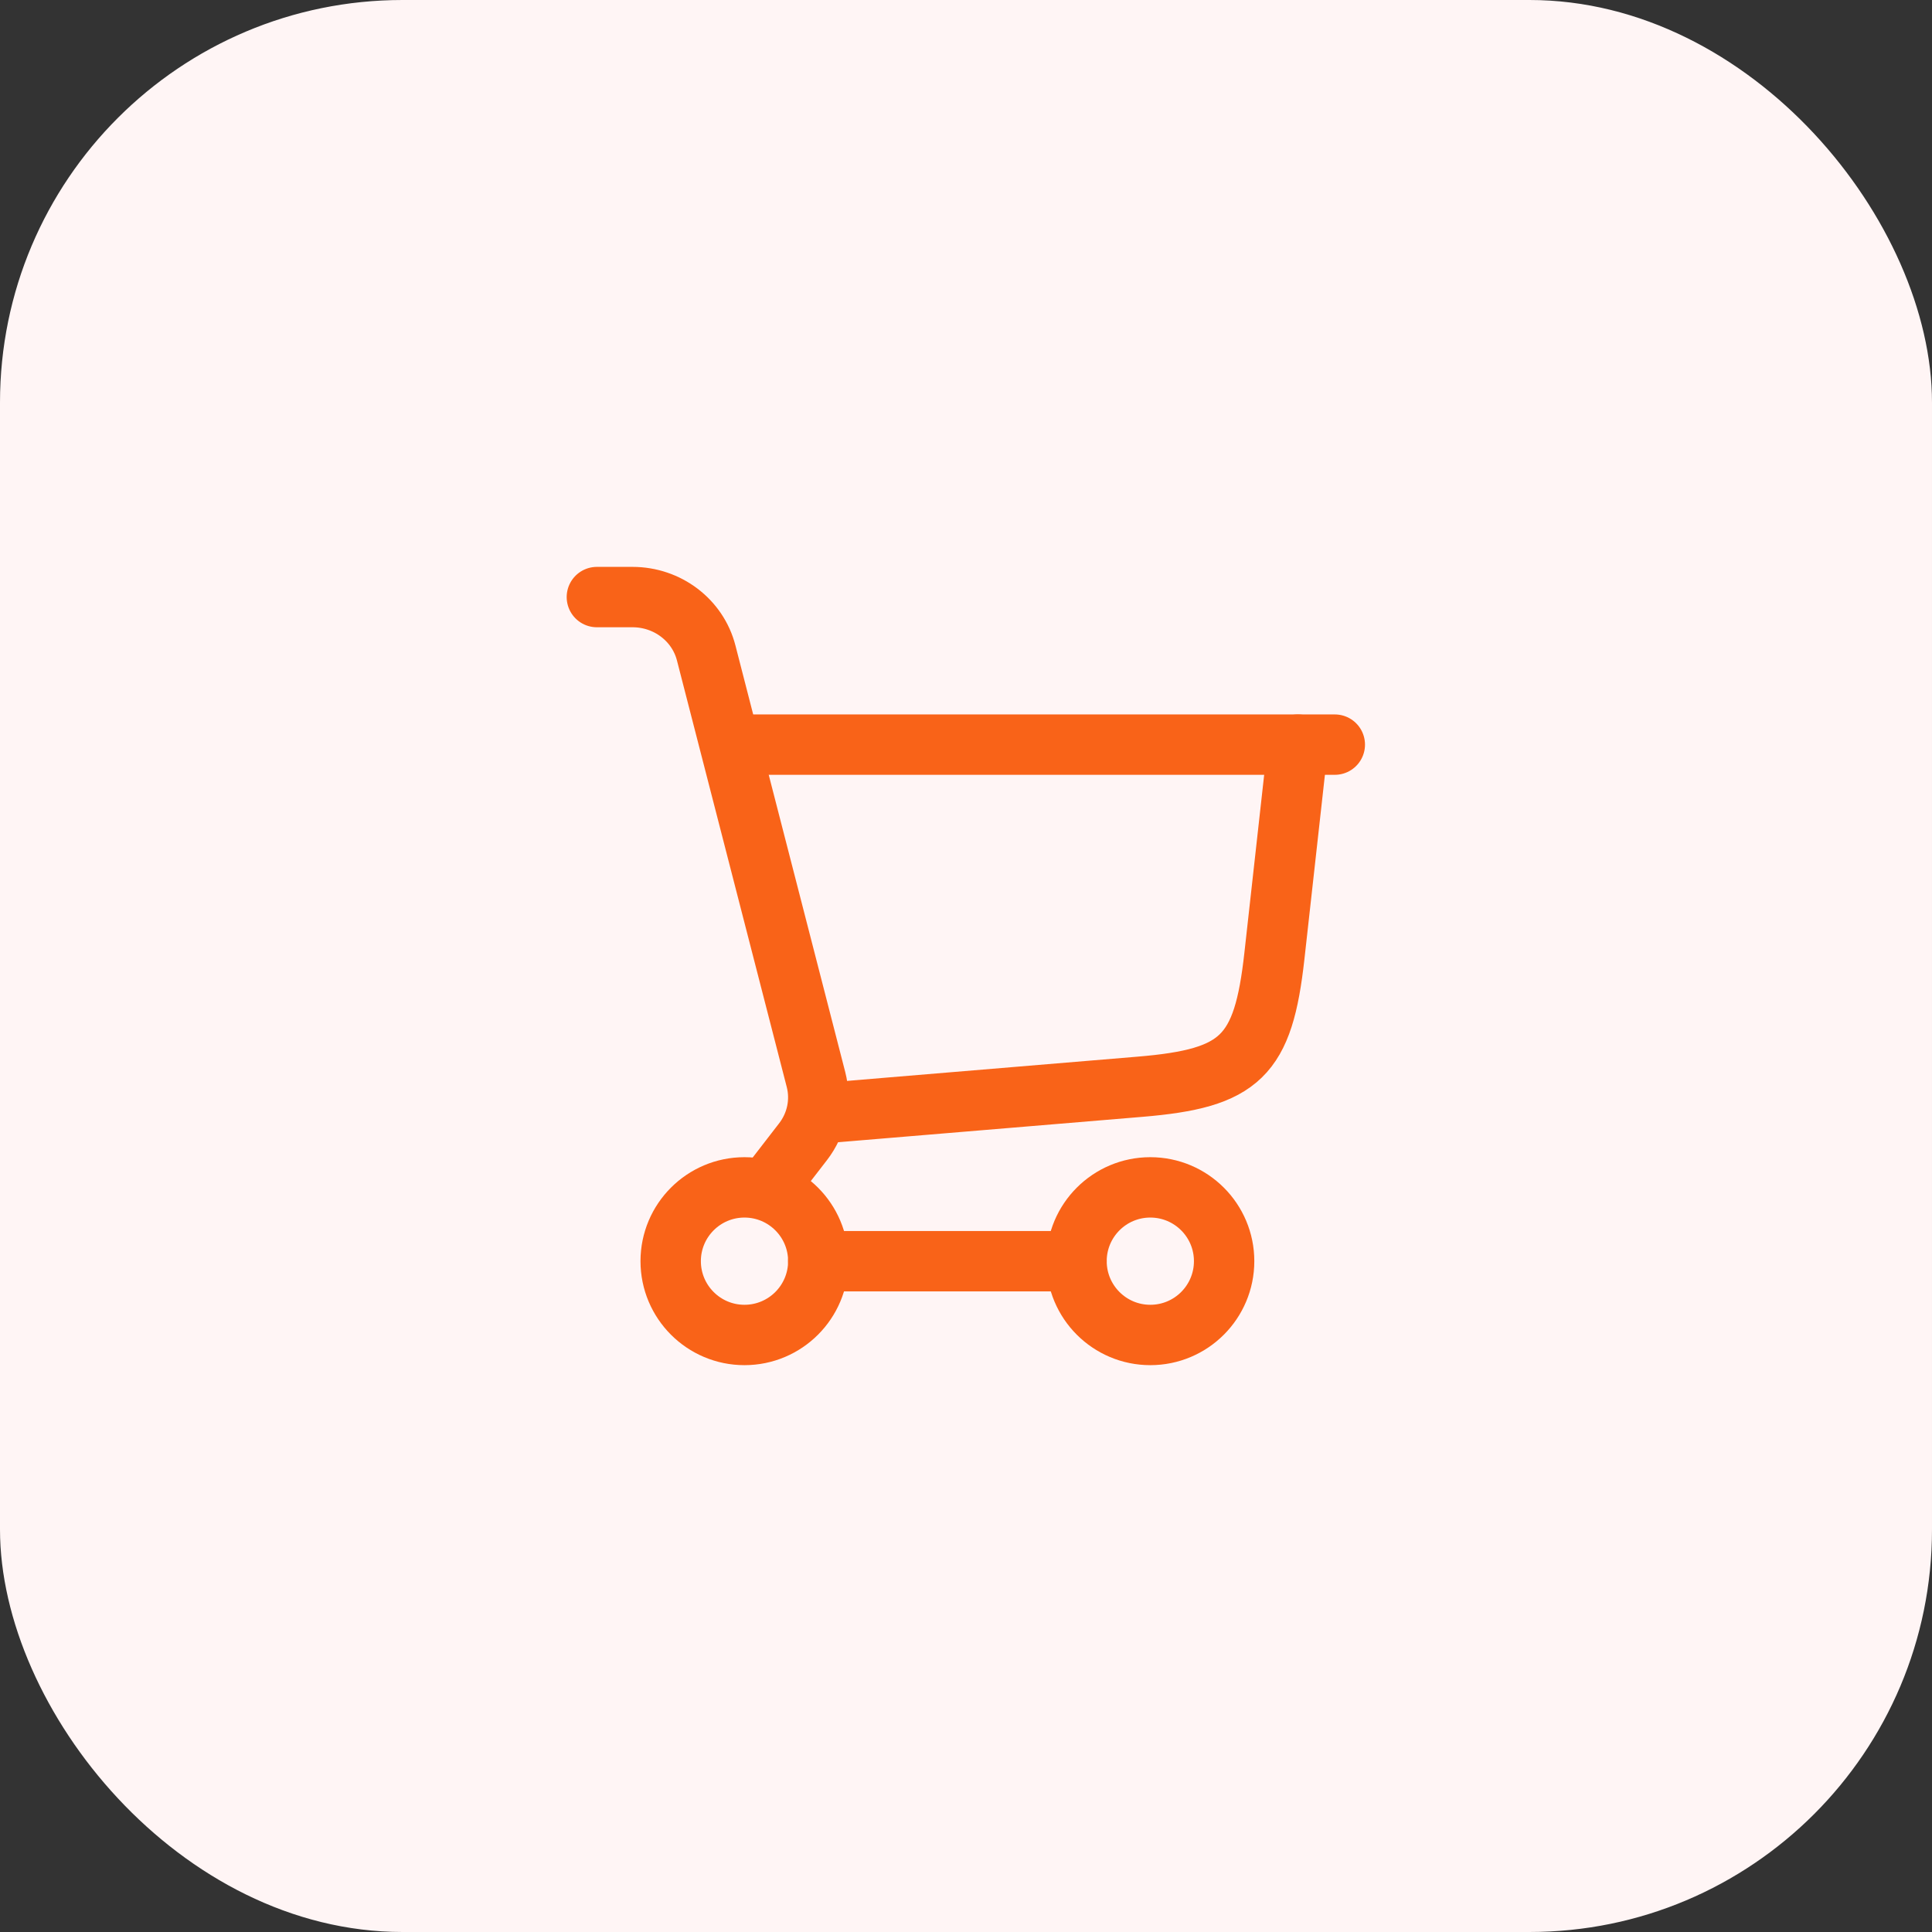
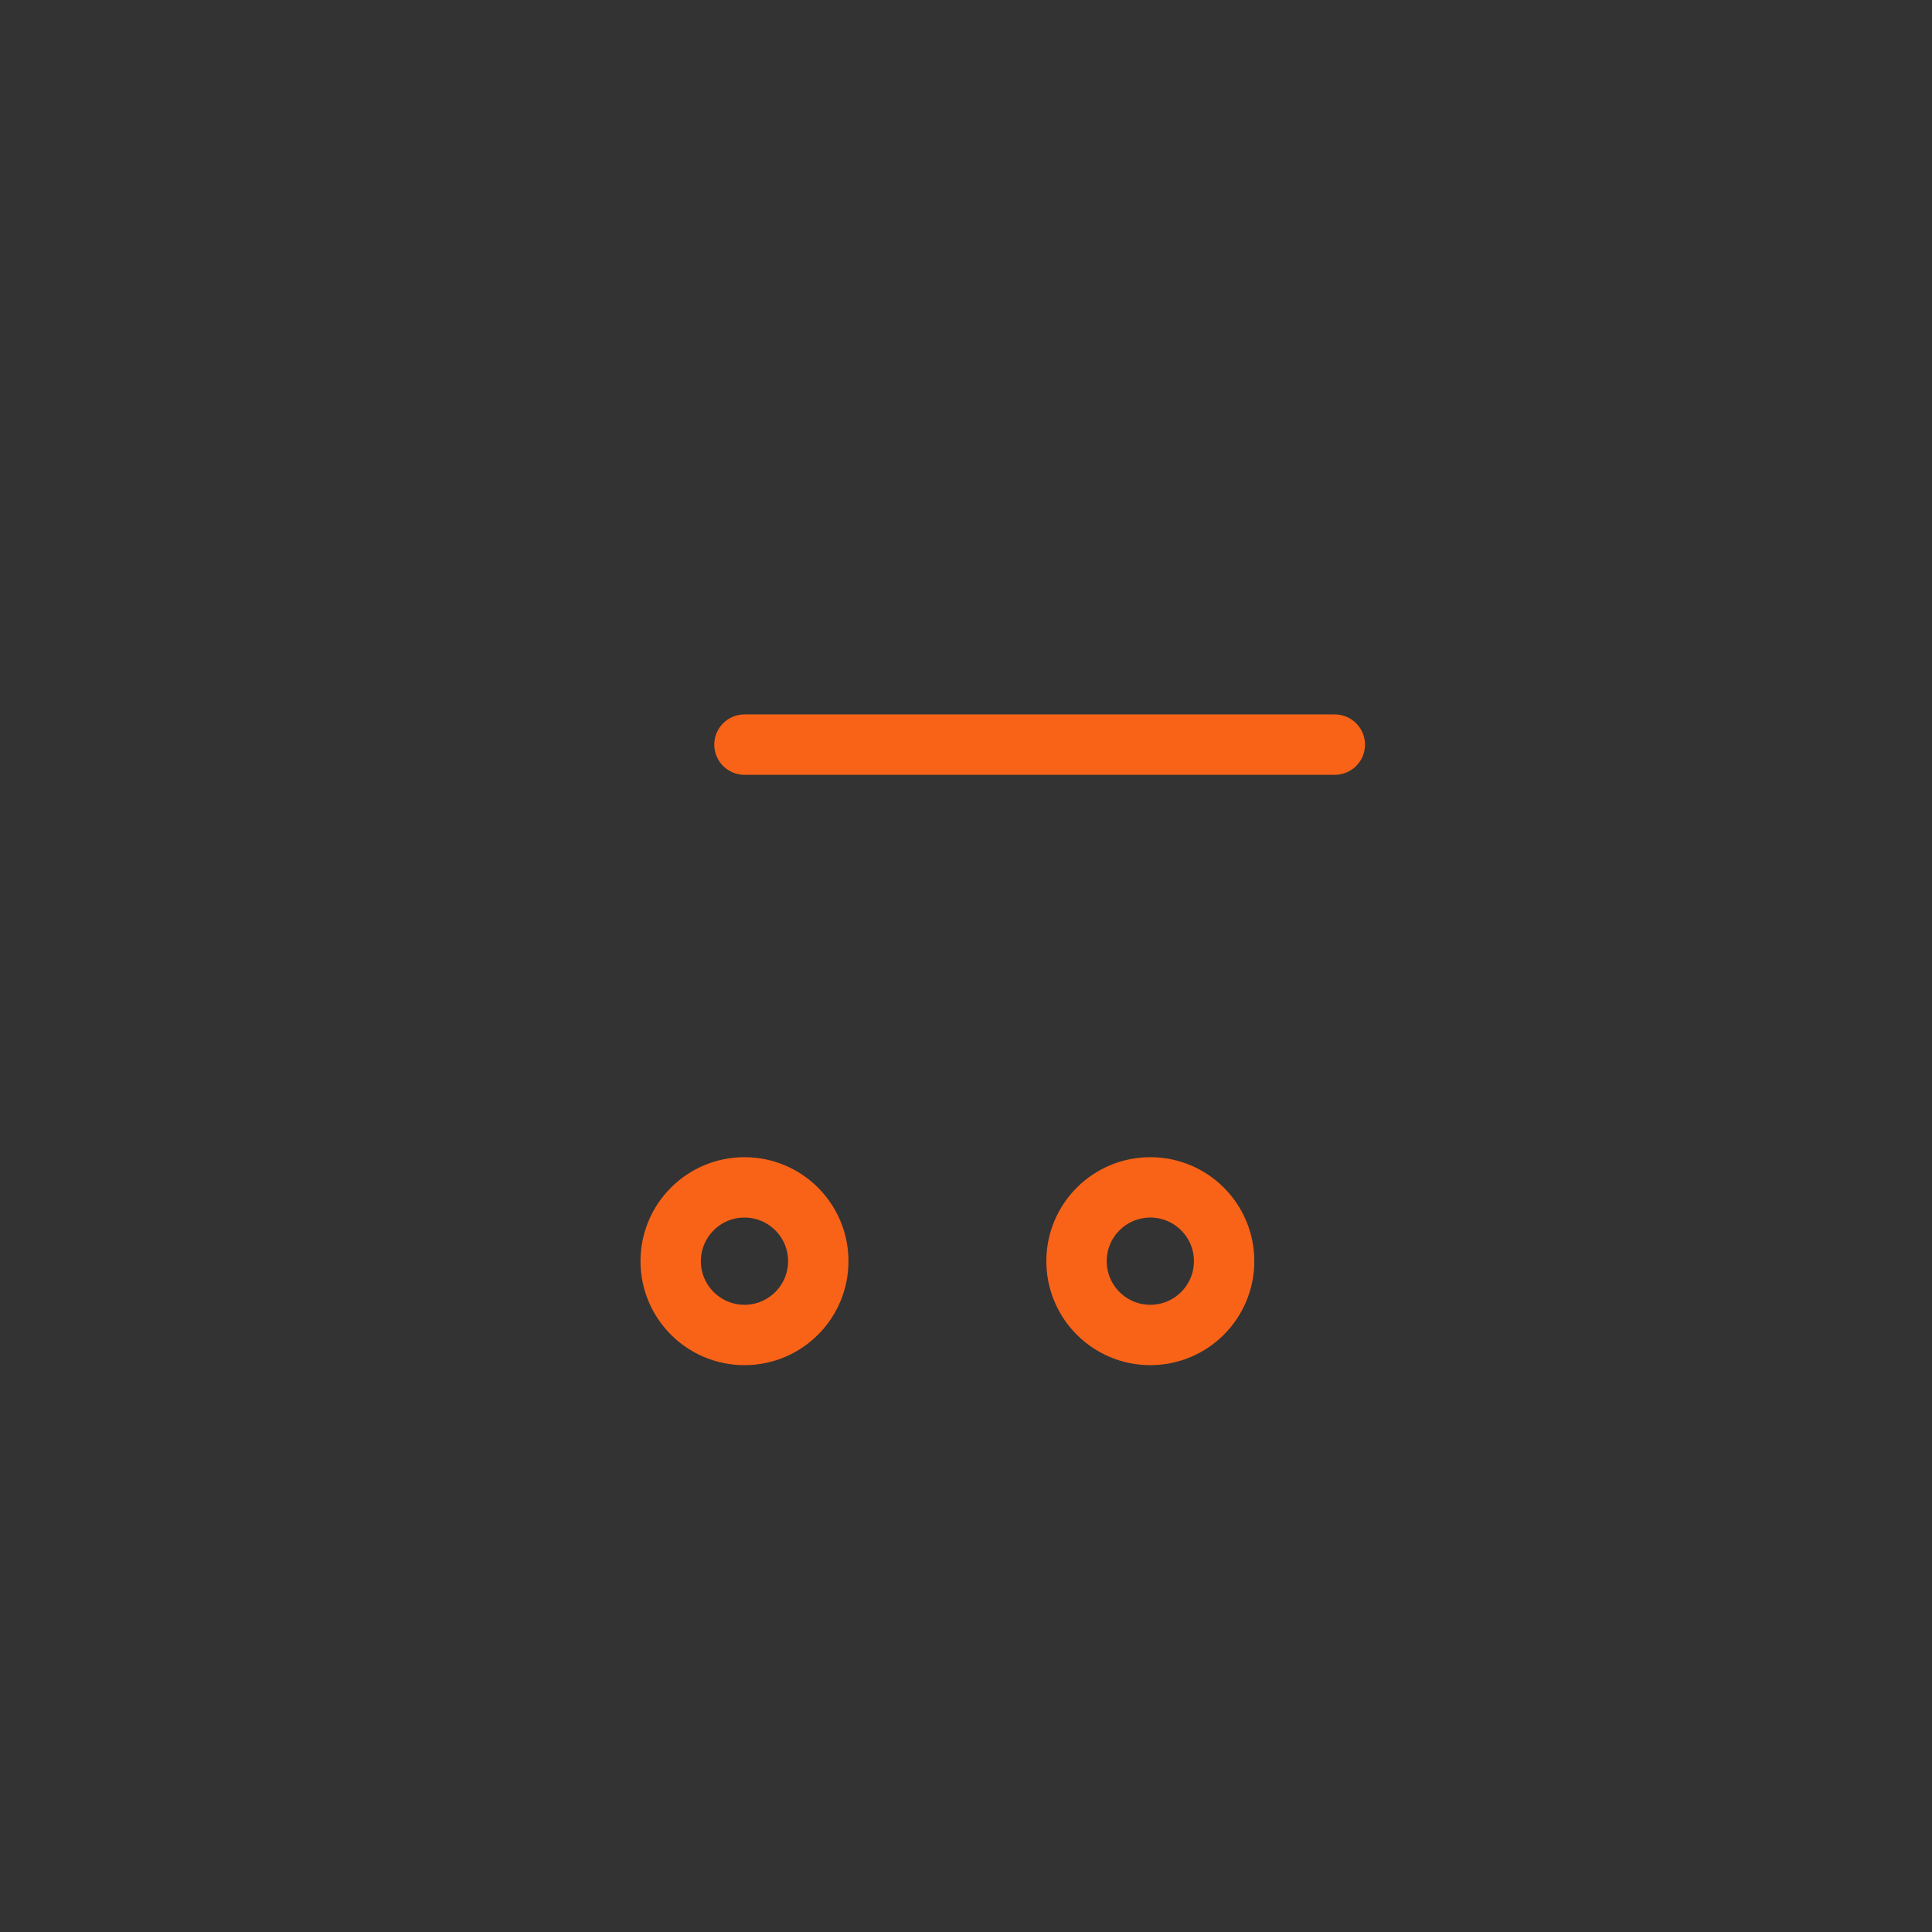
<svg xmlns="http://www.w3.org/2000/svg" width="48" height="48" viewBox="0 0 48 48" fill="none">
  <rect x="0" y="0" width="48" height="48" fill="#333333" stroke="none" />
-   <rect width="48" height="48" rx="10" fill="#FFF5F5" />
-   <path d="M20.329 27.667L28.323 27C30.824 26.792 31.385 26.246 31.662 23.752L32.246 18.5" stroke="#F96318" stroke-width="1.5" stroke-linecap="round" />
  <path d="M18.496 18.5H33.163" stroke="#F96318" stroke-width="1.5" stroke-linecap="round" />
  <path d="M18.496 33.167C19.509 33.167 20.33 32.346 20.33 31.333C20.33 30.321 19.509 29.5 18.496 29.5C17.484 29.5 16.663 30.321 16.663 31.333C16.663 32.346 17.484 33.167 18.496 33.167Z" stroke="#F96318" stroke-width="1.5" />
  <path d="M28.579 33.167C29.592 33.167 30.413 32.346 30.413 31.333C30.413 30.321 29.592 29.5 28.579 29.5C27.567 29.5 26.746 30.321 26.746 31.333C26.746 32.346 27.567 33.167 28.579 33.167Z" stroke="#F96318" stroke-width="1.5" />
-   <path d="M20.329 31.334H26.746" stroke="#F96318" stroke-width="1.5" stroke-linecap="round" />
-   <path d="M14.829 14.834H15.715C16.581 14.834 17.335 15.406 17.545 16.222L20.273 26.82C20.411 27.356 20.293 27.923 19.952 28.365L19.075 29.5" stroke="#F96318" stroke-width="1.5" stroke-linecap="round" />
</svg>